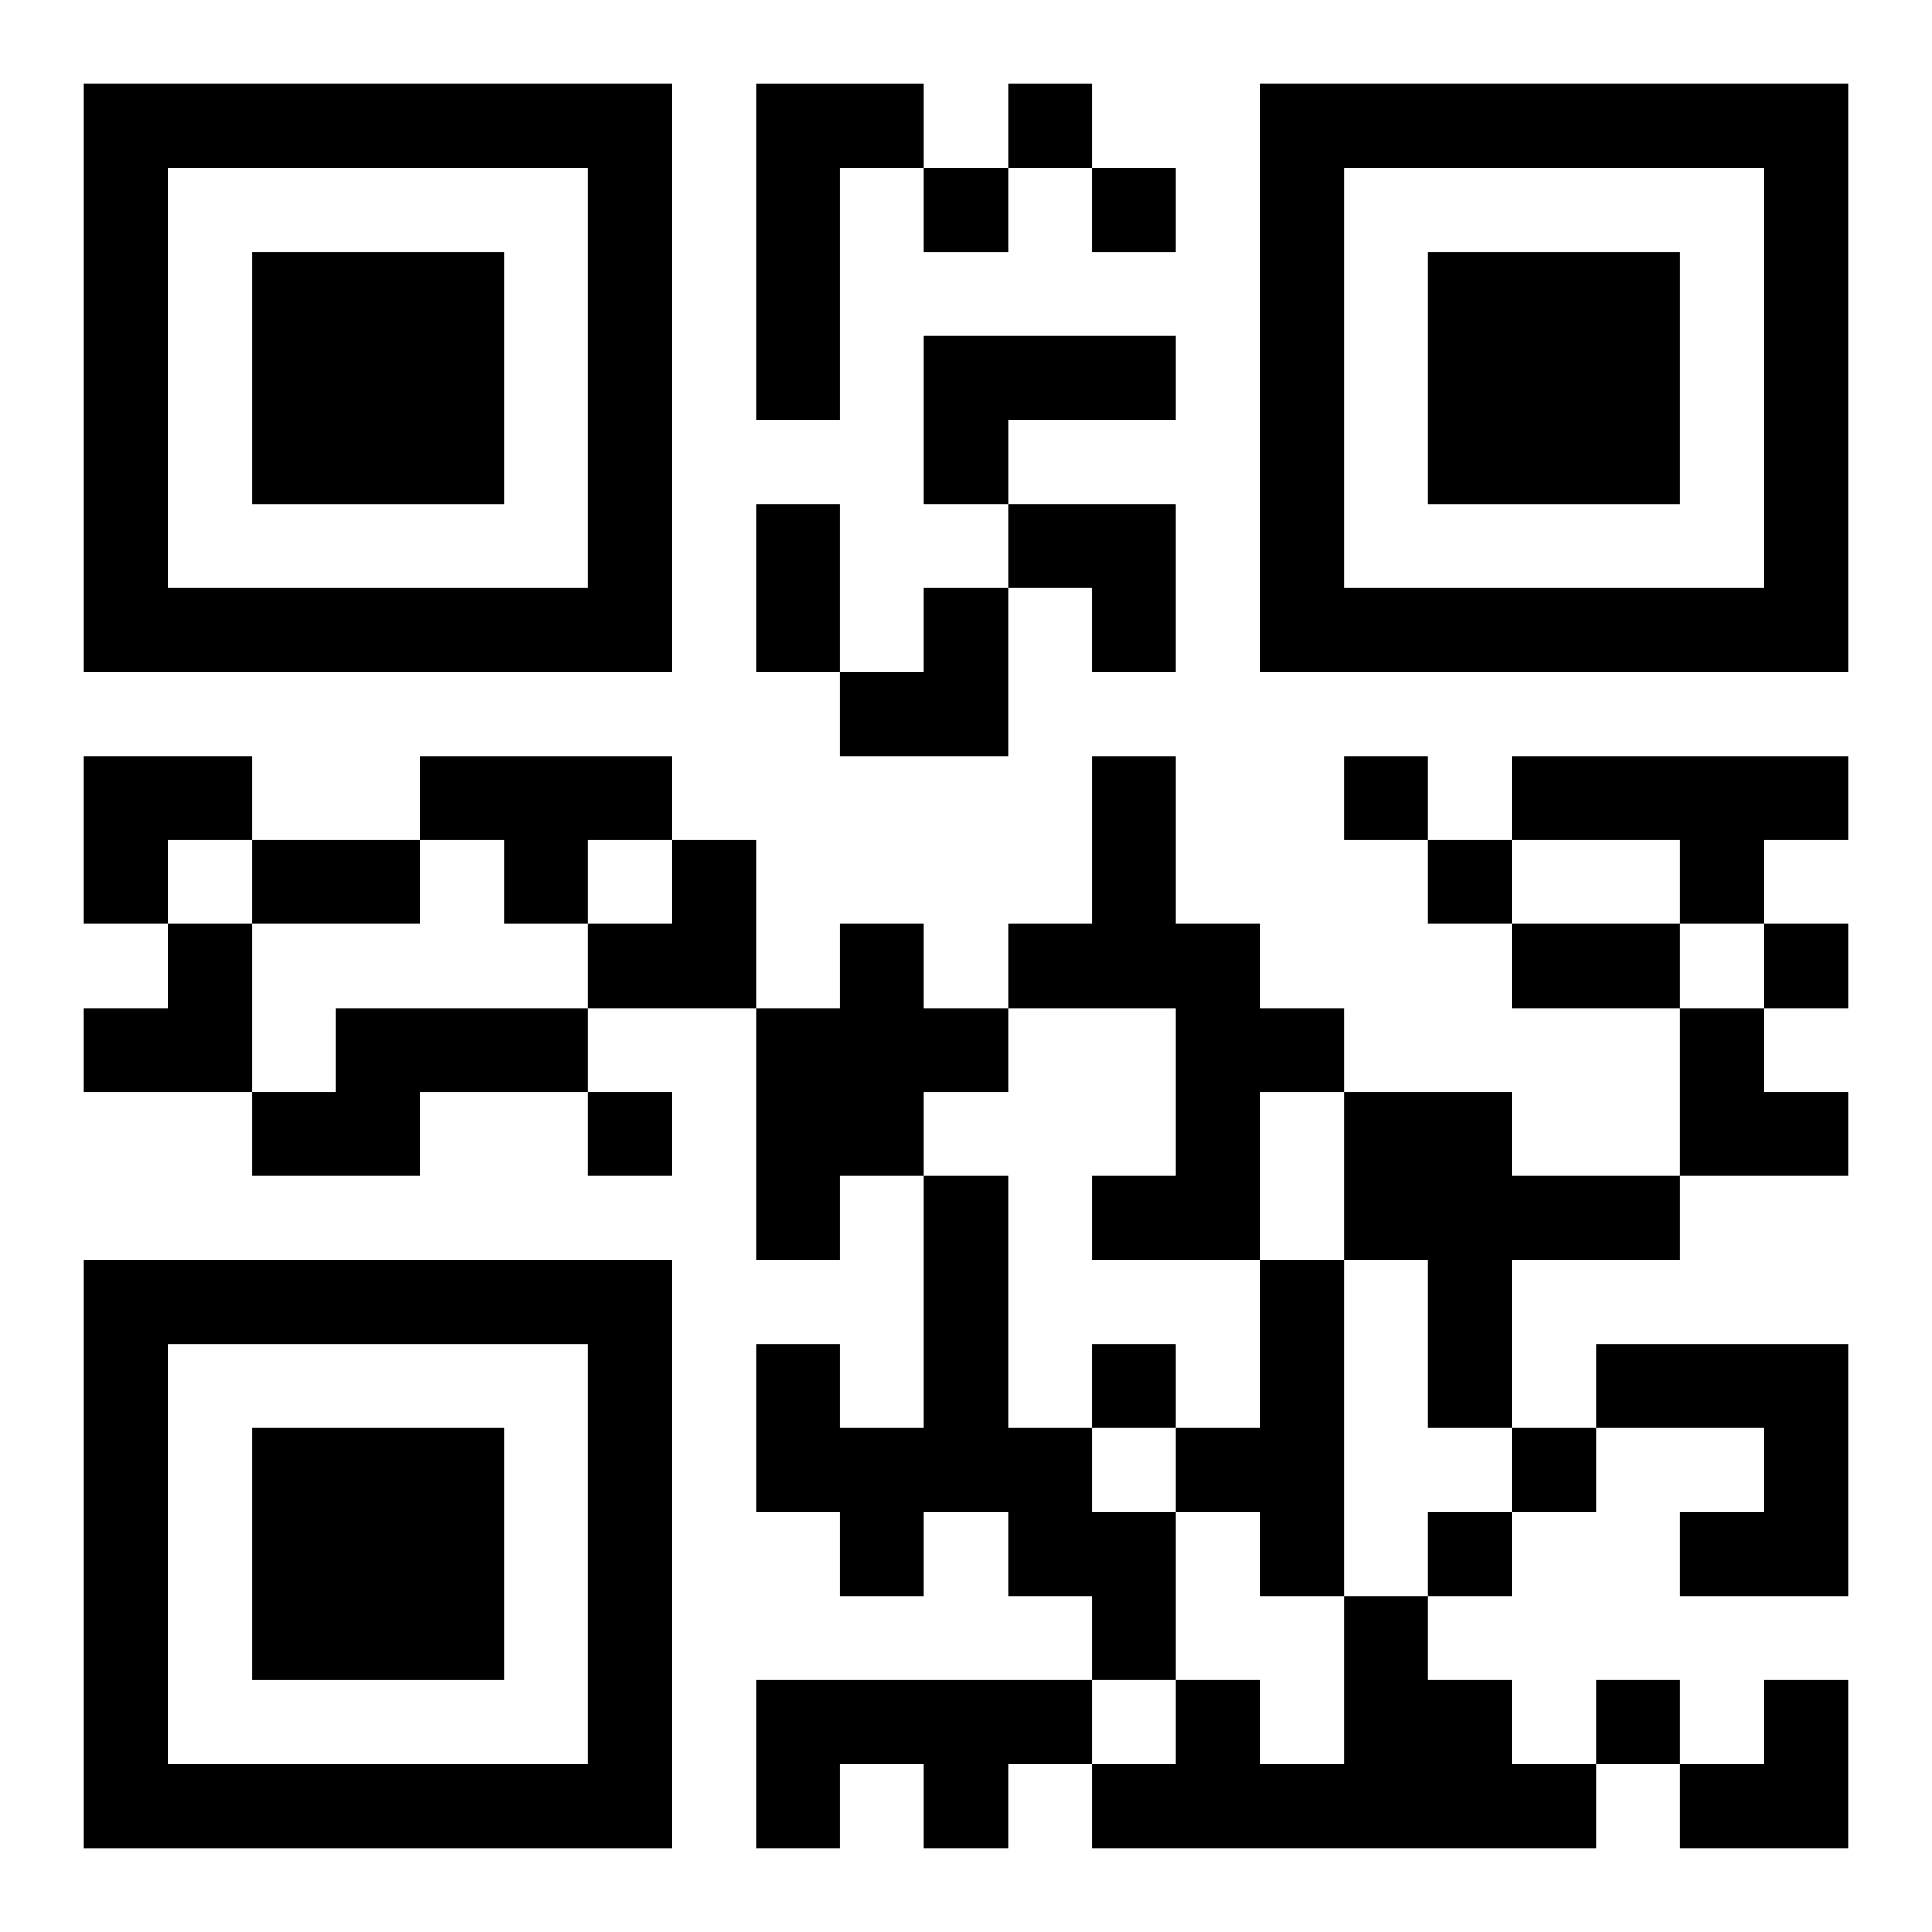
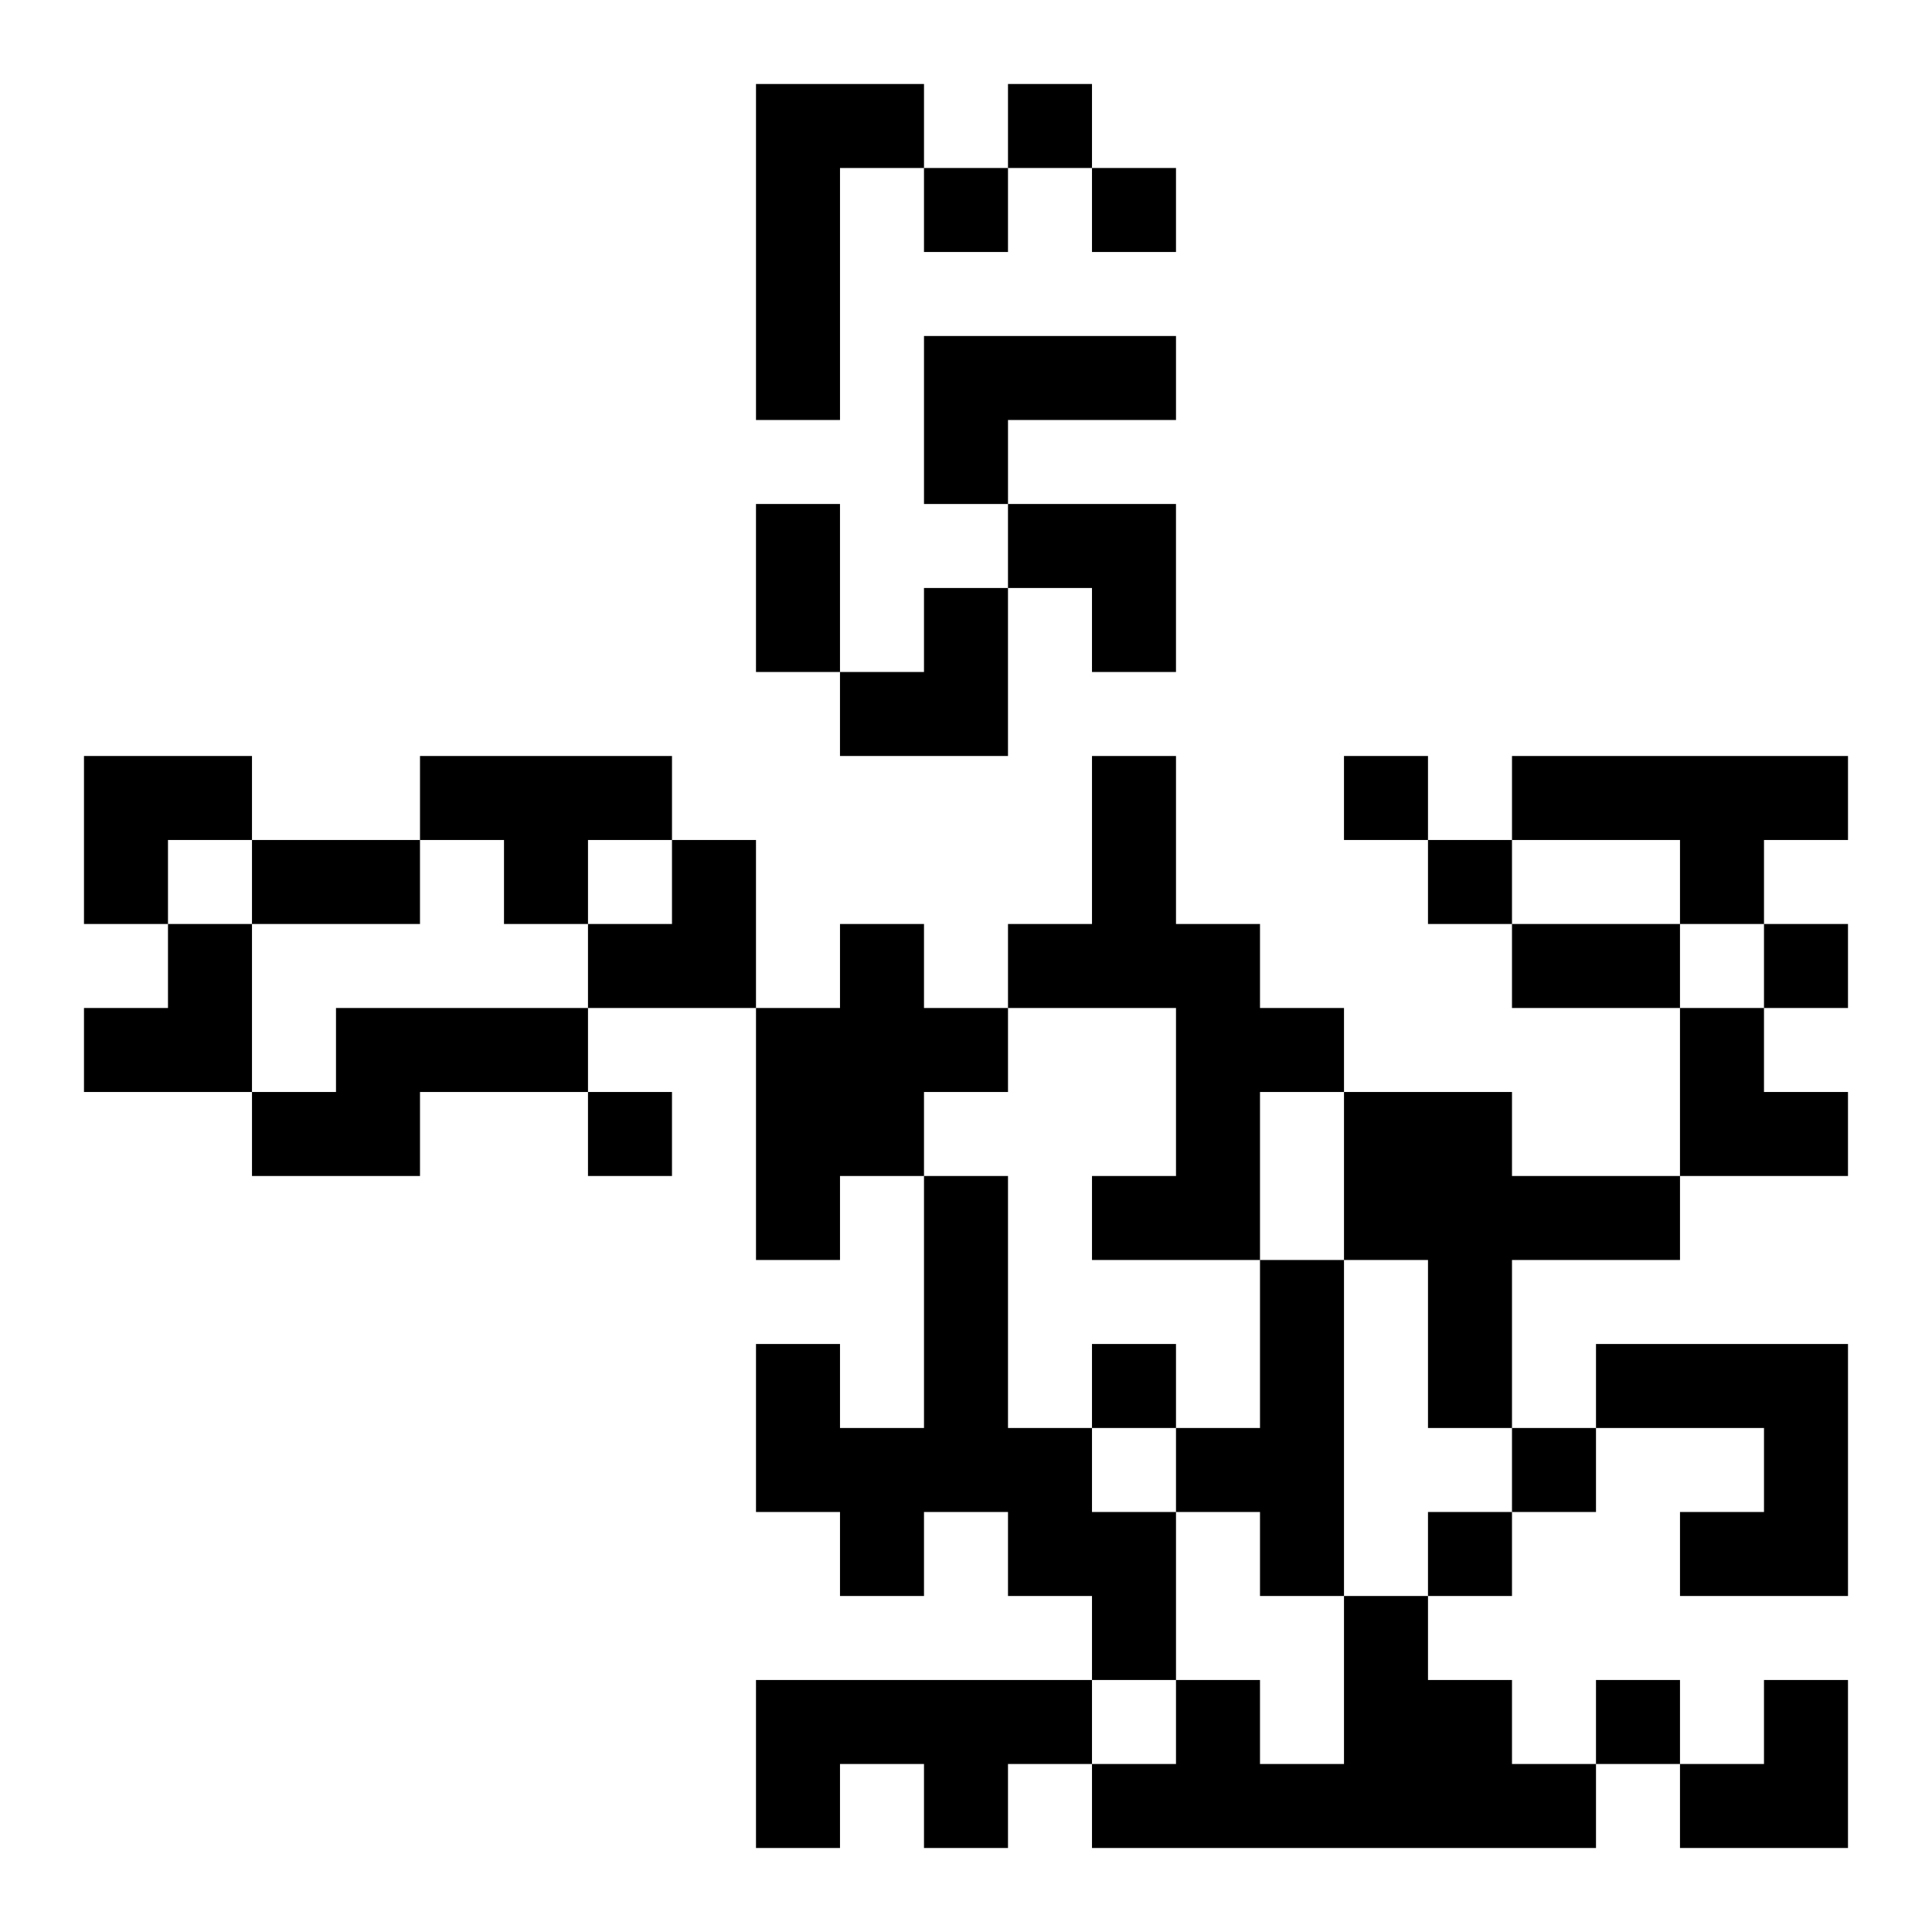
<svg xmlns="http://www.w3.org/2000/svg" xmlns:xlink="http://www.w3.org/1999/xlink" width="250" height="250" baseProfile="full" version="1.1" viewBox="-1 -1 23 23">
  <symbol id="a">
-     <path d="m0 7v7h7v-7h-7zm1 1h5v5h-5v-5zm1 1v3h3v-3h-3z" />
-   </symbol>
+     </symbol>
  <use y="-7" xlink:href="#a" />
  <use y="7" xlink:href="#a" />
  <use x="14" y="-7" xlink:href="#a" />
  <path d="m8 0h2v1h-1v3h-1v-4m2 3h3v1h-2v1h-1v-2m-6 5h3v1h-1v1h-1v-1h-1v-1m8 0h1v2h1v1h1v1h-1v2h-2v-1h1v-2h-2v-1h1v-2m5 0h4v1h-1v1h-1v-1h-2v-1m-8 2h1v1h1v1h-1v1h-1v1h-1v-3h1v-1m-6 1h3v1h-2v1h-2v-1h1v-1m12 1h2v1h2v1h-2v2h-1v-2h-1v-2m-5 1h1v3h1v1h1v2h-1v-1h-1v-1h-1v1h-1v-1h-1v-2h1v1h1v-3m4 1h1v4h-1v-1h-1v-1h1v-2m4 1h3v3h-2v-1h1v-1h-2v-1m-3 3h1v1h1v1h1v1h-6v-1h1v-1h1v1h1v-2m-7 1h4v1h-1v1h-1v-1h-1v1h-1v-2m3-19v1h1v-1h-1m-1 1v1h1v-1h-1m2 0v1h1v-1h-1m3 7v1h1v-1h-1m1 1v1h1v-1h-1m4 1v1h1v-1h-1m-14 2v1h1v-1h-1m6 3v1h1v-1h-1m5 1v1h1v-1h-1m-1 1v1h1v-1h-1m2 2v1h1v-1h-1m-10-14h1v2h-1v-2m-6 4h2v1h-2v-1m15 1h2v1h-2v-1m-6-5h2v2h-1v-1h-1zm-2 1m1 0h1v2h-2v-1h1zm-10 2h2v1h-1v1h-1zm6 1m1 0h1v2h-2v-1h1zm-7 1m1 0h1v2h-2v-1h1zm18 1h1v1h1v1h-2zm0 8m1 0h1v2h-2v-1h1z" />
</svg>